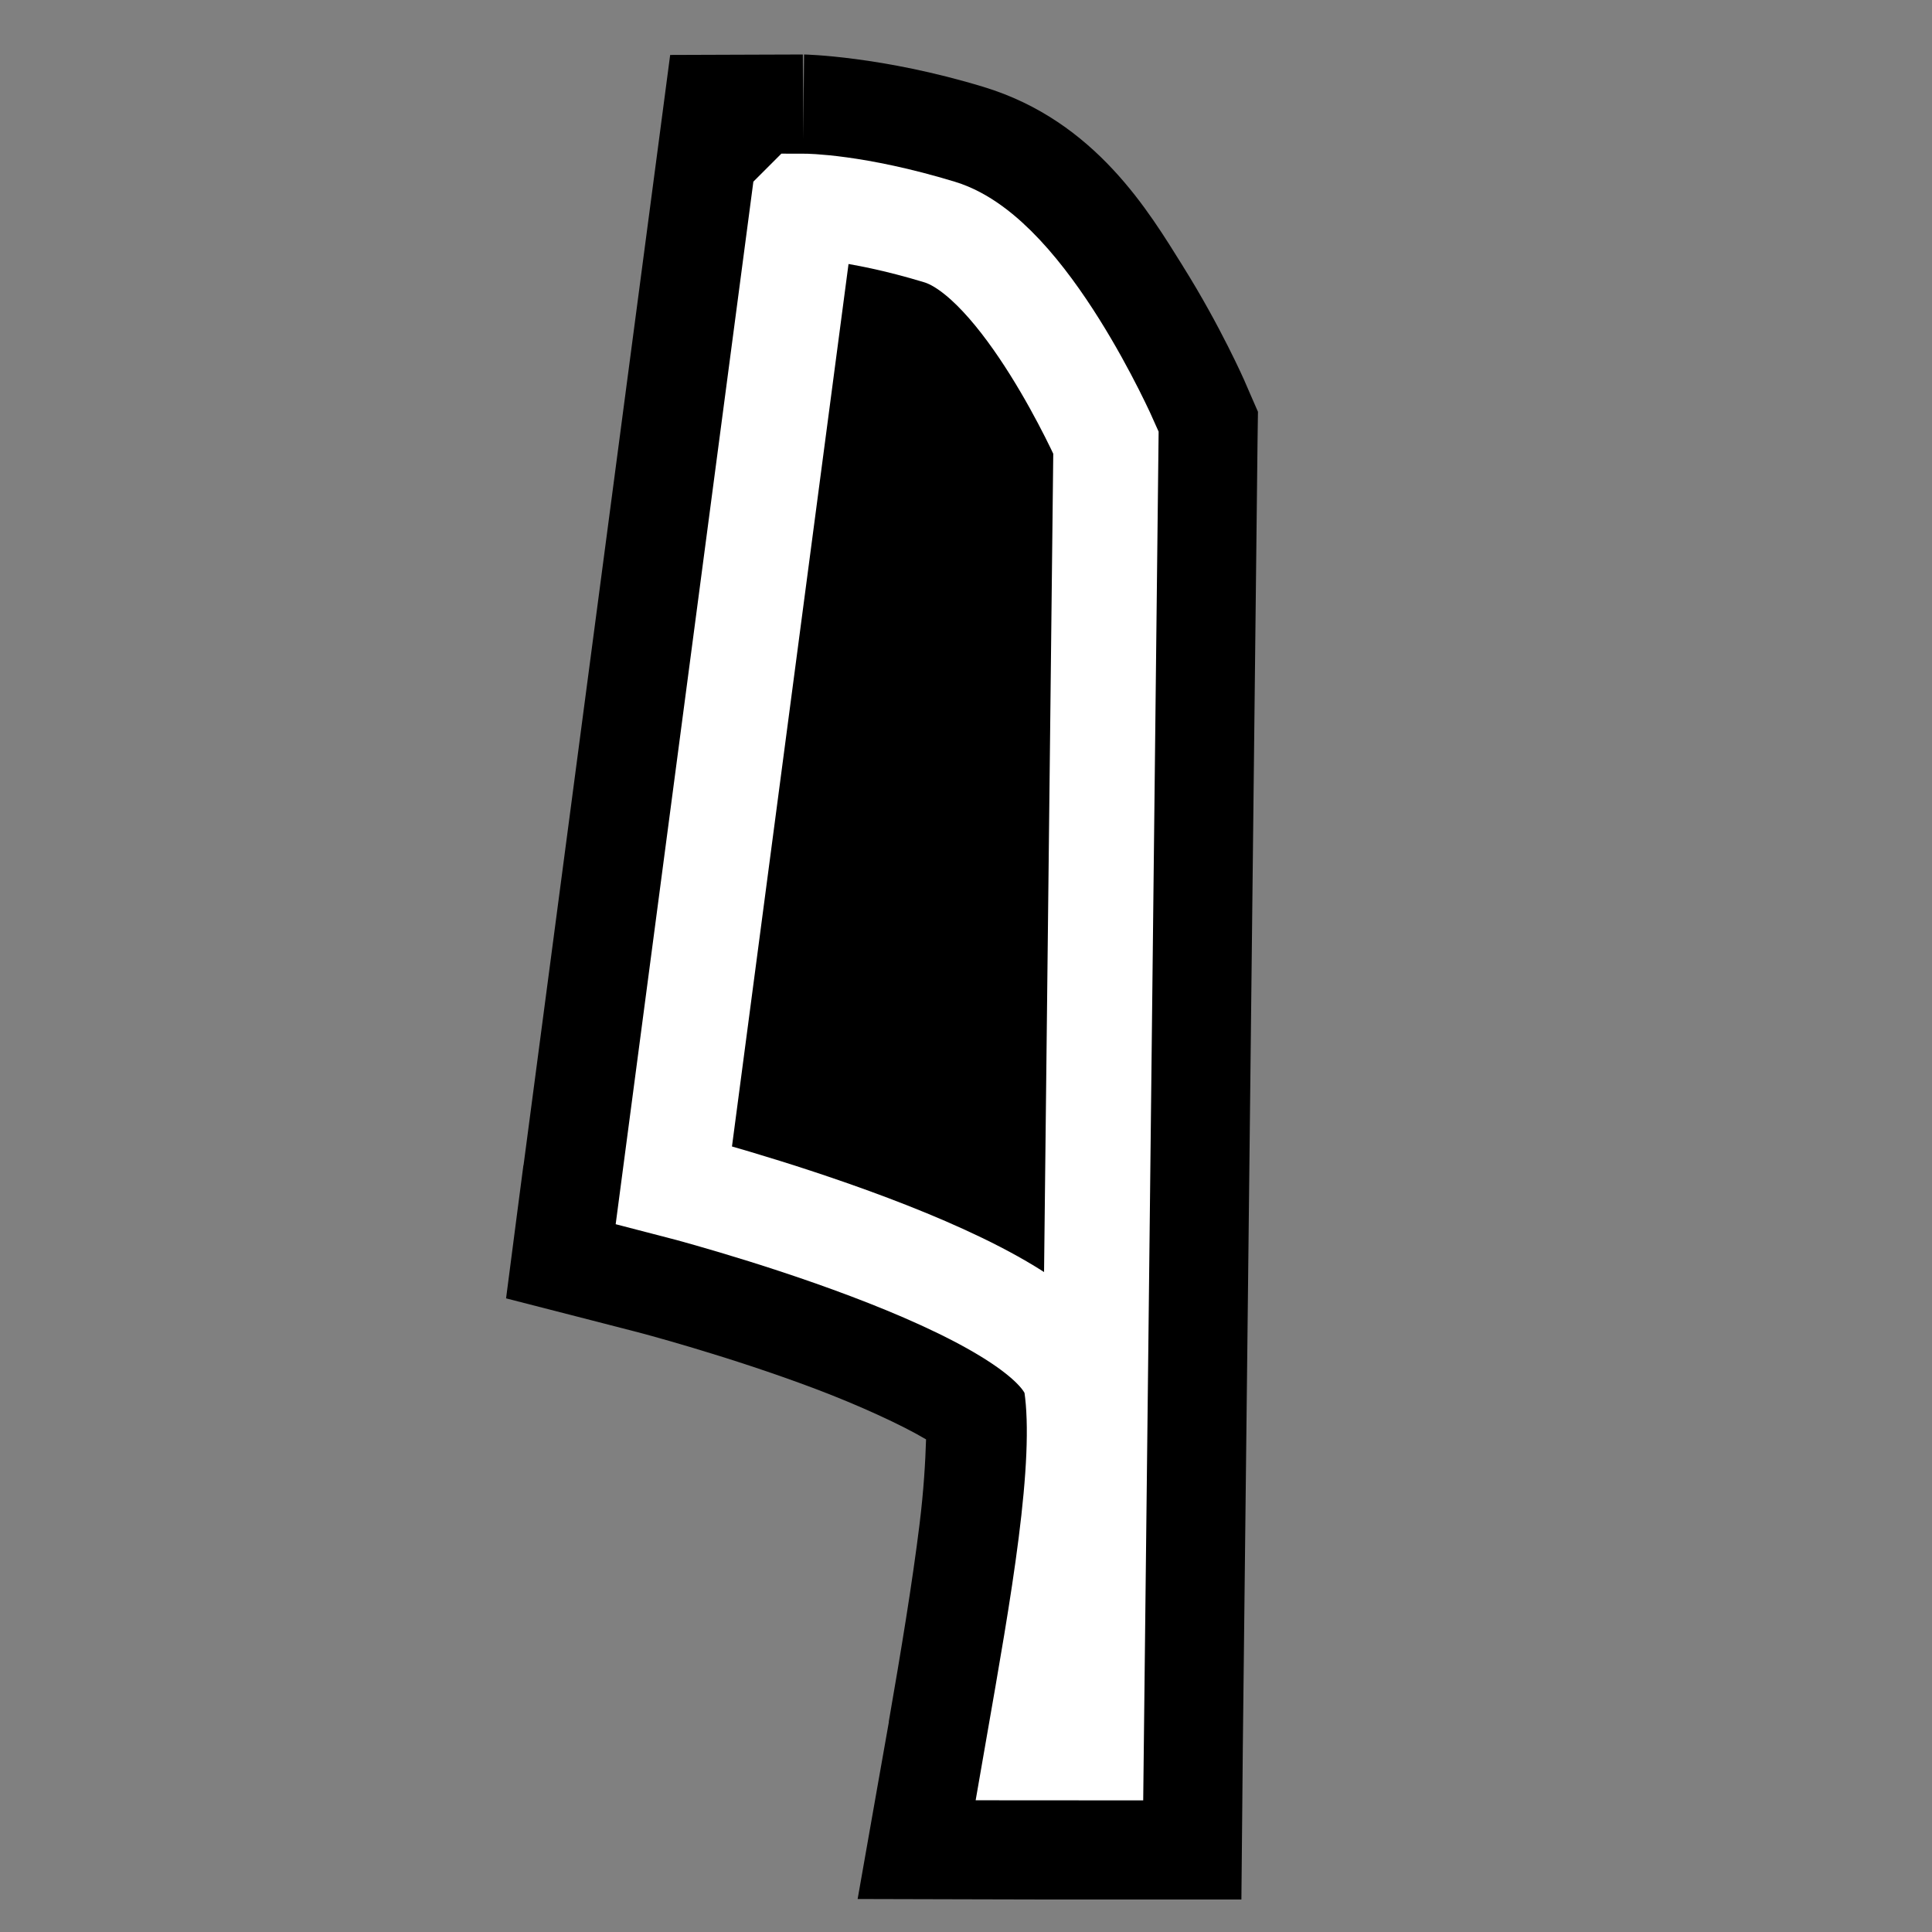
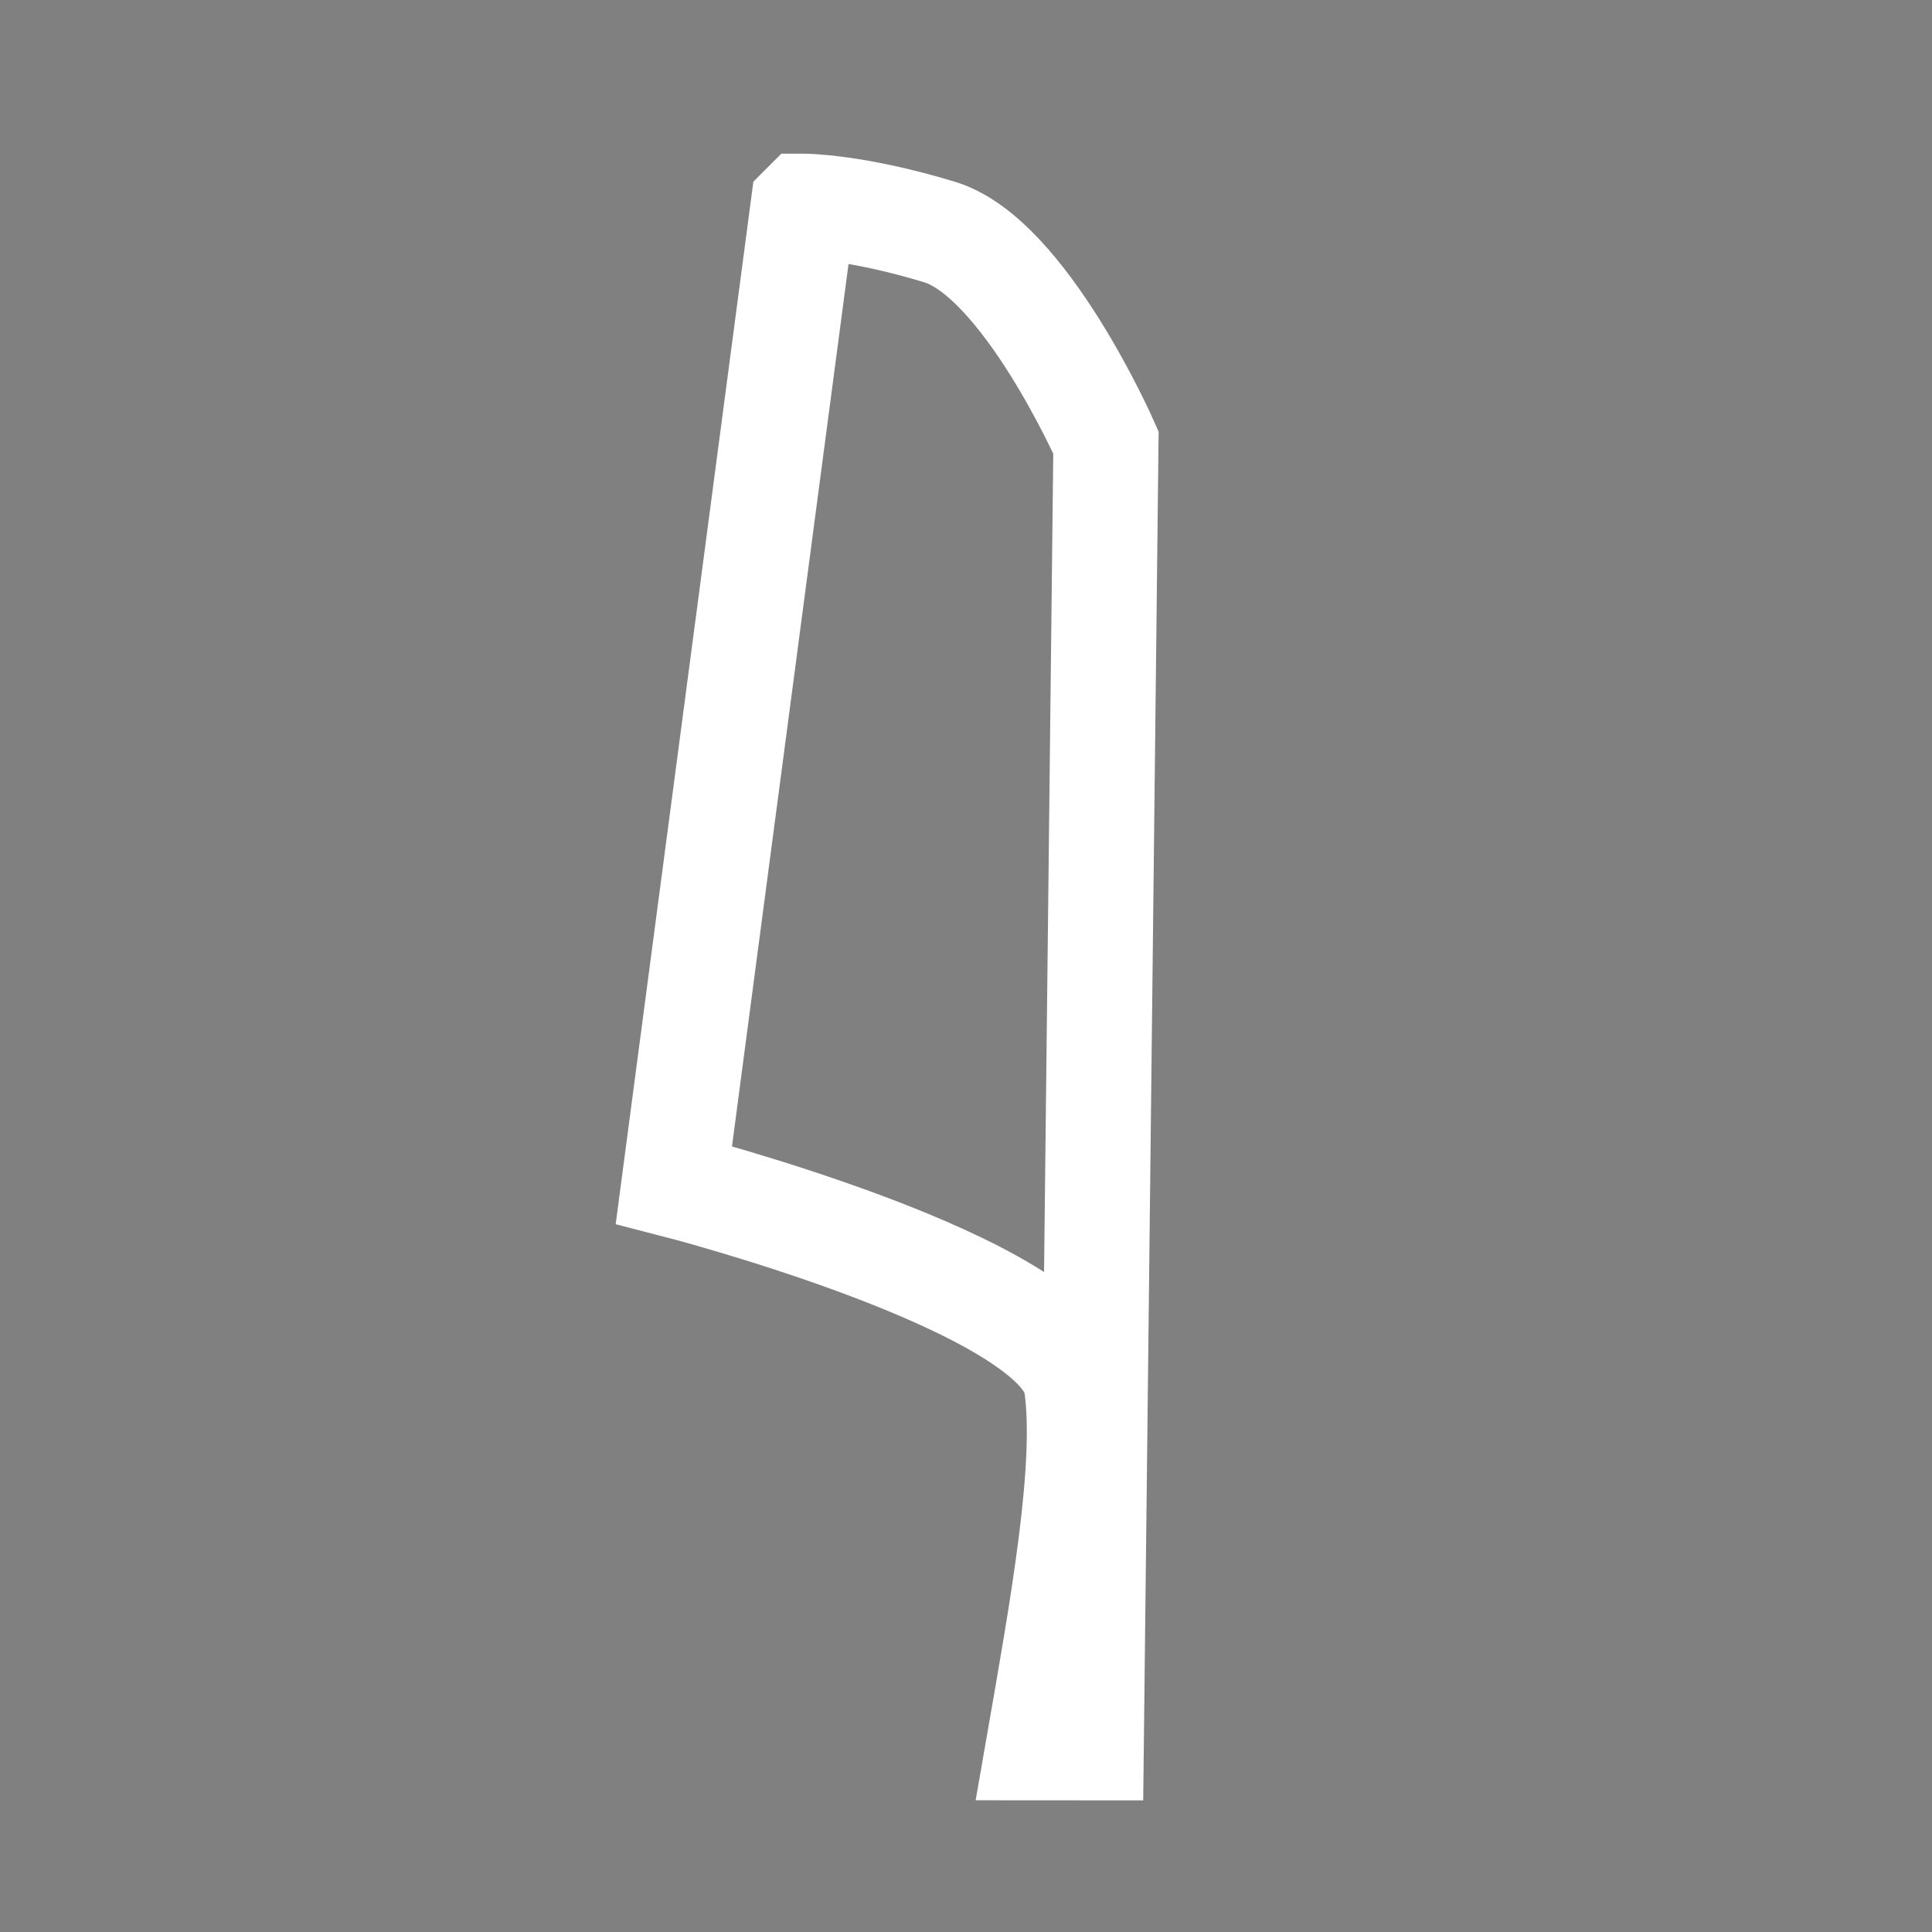
<svg xmlns="http://www.w3.org/2000/svg" xmlns:ns1="http://www.inkscape.org/namespaces/inkscape" xmlns:ns2="http://sodipodi.sourceforge.net/DTD/sodipodi-0.dtd" width="390" height="390" id="svg2" version="1.1" ns1:version="0.48.5 r10040" ns2:docname="calglyph-early-release.svg">
  <rect width="100%" height="100%" fill="#808080" stroke="none" />
  <defs id="defs4">
    <ns1:perspective ns2:type="inkscape:persp3d" ns1:vp_x="0 : 195 : 1" ns1:vp_y="0 : 1000 : 0" ns1:vp_z="390 : 195 : 1" ns1:persp3d-origin="195 : 130 : 1" id="perspective4923" />
  </defs>
  <ns2:namedview id="base" pagecolor="#5c5c5c" bordercolor="#666666" borderopacity="1.0" ns1:pageopacity="1" ns1:pageshadow="2" ns1:zoom="0.80497182" ns1:cx="254.91857" ns1:cy="168.85819" ns1:document-units="px" ns1:current-layer="layer1" showgrid="false" fit-margin-top="5" fit-margin-left="5" fit-margin-right="5" fit-margin-bottom="5" ns1:window-width="1088" ns1:window-height="697" ns1:window-x="658" ns1:window-y="90" ns1:window-maximized="0" />
  <g ns1:label="Layer 1" ns1:groupmode="layer" id="layer1" transform="translate(-182.156,-303.062)">
-     <path style="font-size:medium;font-style:normal;font-variant:normal;font-weight:normal;font-stretch:normal;text-indent:0;text-align:start;text-decoration:none;line-height:normal;letter-spacing:normal;word-spacing:normal;text-transform:none;direction:ltr;block-progression:tb;writing-mode:lr-tb;text-anchor:start;baseline-shift:baseline;color:#000000;fill:#000000;fill-opacity:1;fill-rule:nonzero;stroke:none;stroke-width:40;marker:none;visibility:visible;display:inline;overflow:visible;enable-background:accumulate;font-family:Sans;-inkscape-font-specification:Sans" d="m 344.219,314.062 -9.312,0.031 -17.469,0.062 -2.281,17.312 -1.219,9.219 -26.094,197.562 -0.031,0.031 -1.219,9.312 -2.281,17.562 17.156,4.406 9.094,2.344 0.031,0 c 0.046,0.012 18.353,4.78 36.281,11.562 8.707,3.294 17.331,7.25 22.219,10.156 -0.14,4.461 -0.46,10.172 -1.312,17.094 -1.453,11.795 -3.788,25.946 -6.219,39.906 l 0.031,0 -2.188,12.375 -4.125,23.406 23.75,0.062 12.625,0.031 0.031,0 c 5.921,0.006 5.982,-0.004 10.719,0 l 0.031,0 10.5,0 19.812,0 0.188,-19.812 0.094,-10.469 0,-0.031 0.938,-82.844 2.031,-180.562 0,-0.062 0.031,-2.25 0.062,-4.281 -1.719,-3.938 -0.906,-2.094 -0.031,-0.062 -0.031,-0.094 c 0,0 -4.849,-11.053 -12.438,-23.156 l -0.031,-0.062 c -6.75,-10.771 -17.559,-29.269 -40.187,-36.156 -20.618,-6.275 -36.281,-6.562 -36.281,-6.562 l -0.156,17.156 -0.031,-17.156 -0.031,8 -0.031,-8 z" id="path4901-9" ns1:connector-curvature="0" ns2:nodetypes="ccccccccccccscscccccccccccccccccccccccccscccccc" />
    <path style="fill:none;stroke:#ffffff;stroke-width:21.219;stroke-linecap:butt;stroke-linejoin:miter;stroke-miterlimit:4;stroke-opacity:1;stroke-dasharray:none" d="M 344.281,344.688 318.188,542.25 c 0,0 78.301,20.115 81.25,40.25 2.408,16.442 -2.825,45.266 -7.719,73.375 5.886,0.006 5.939,-0.004 10.719,0 L 403.375,573 405.406,392.375 c 0,0 -16.414,-37.25 -33.562,-42.469 -17.148,-5.219 -27.562,-5.219 -27.562,-5.219 z" id="path4901" ns1:connector-curvature="0" ns2:nodetypes="ccsccccsc" />
  </g>
</svg>